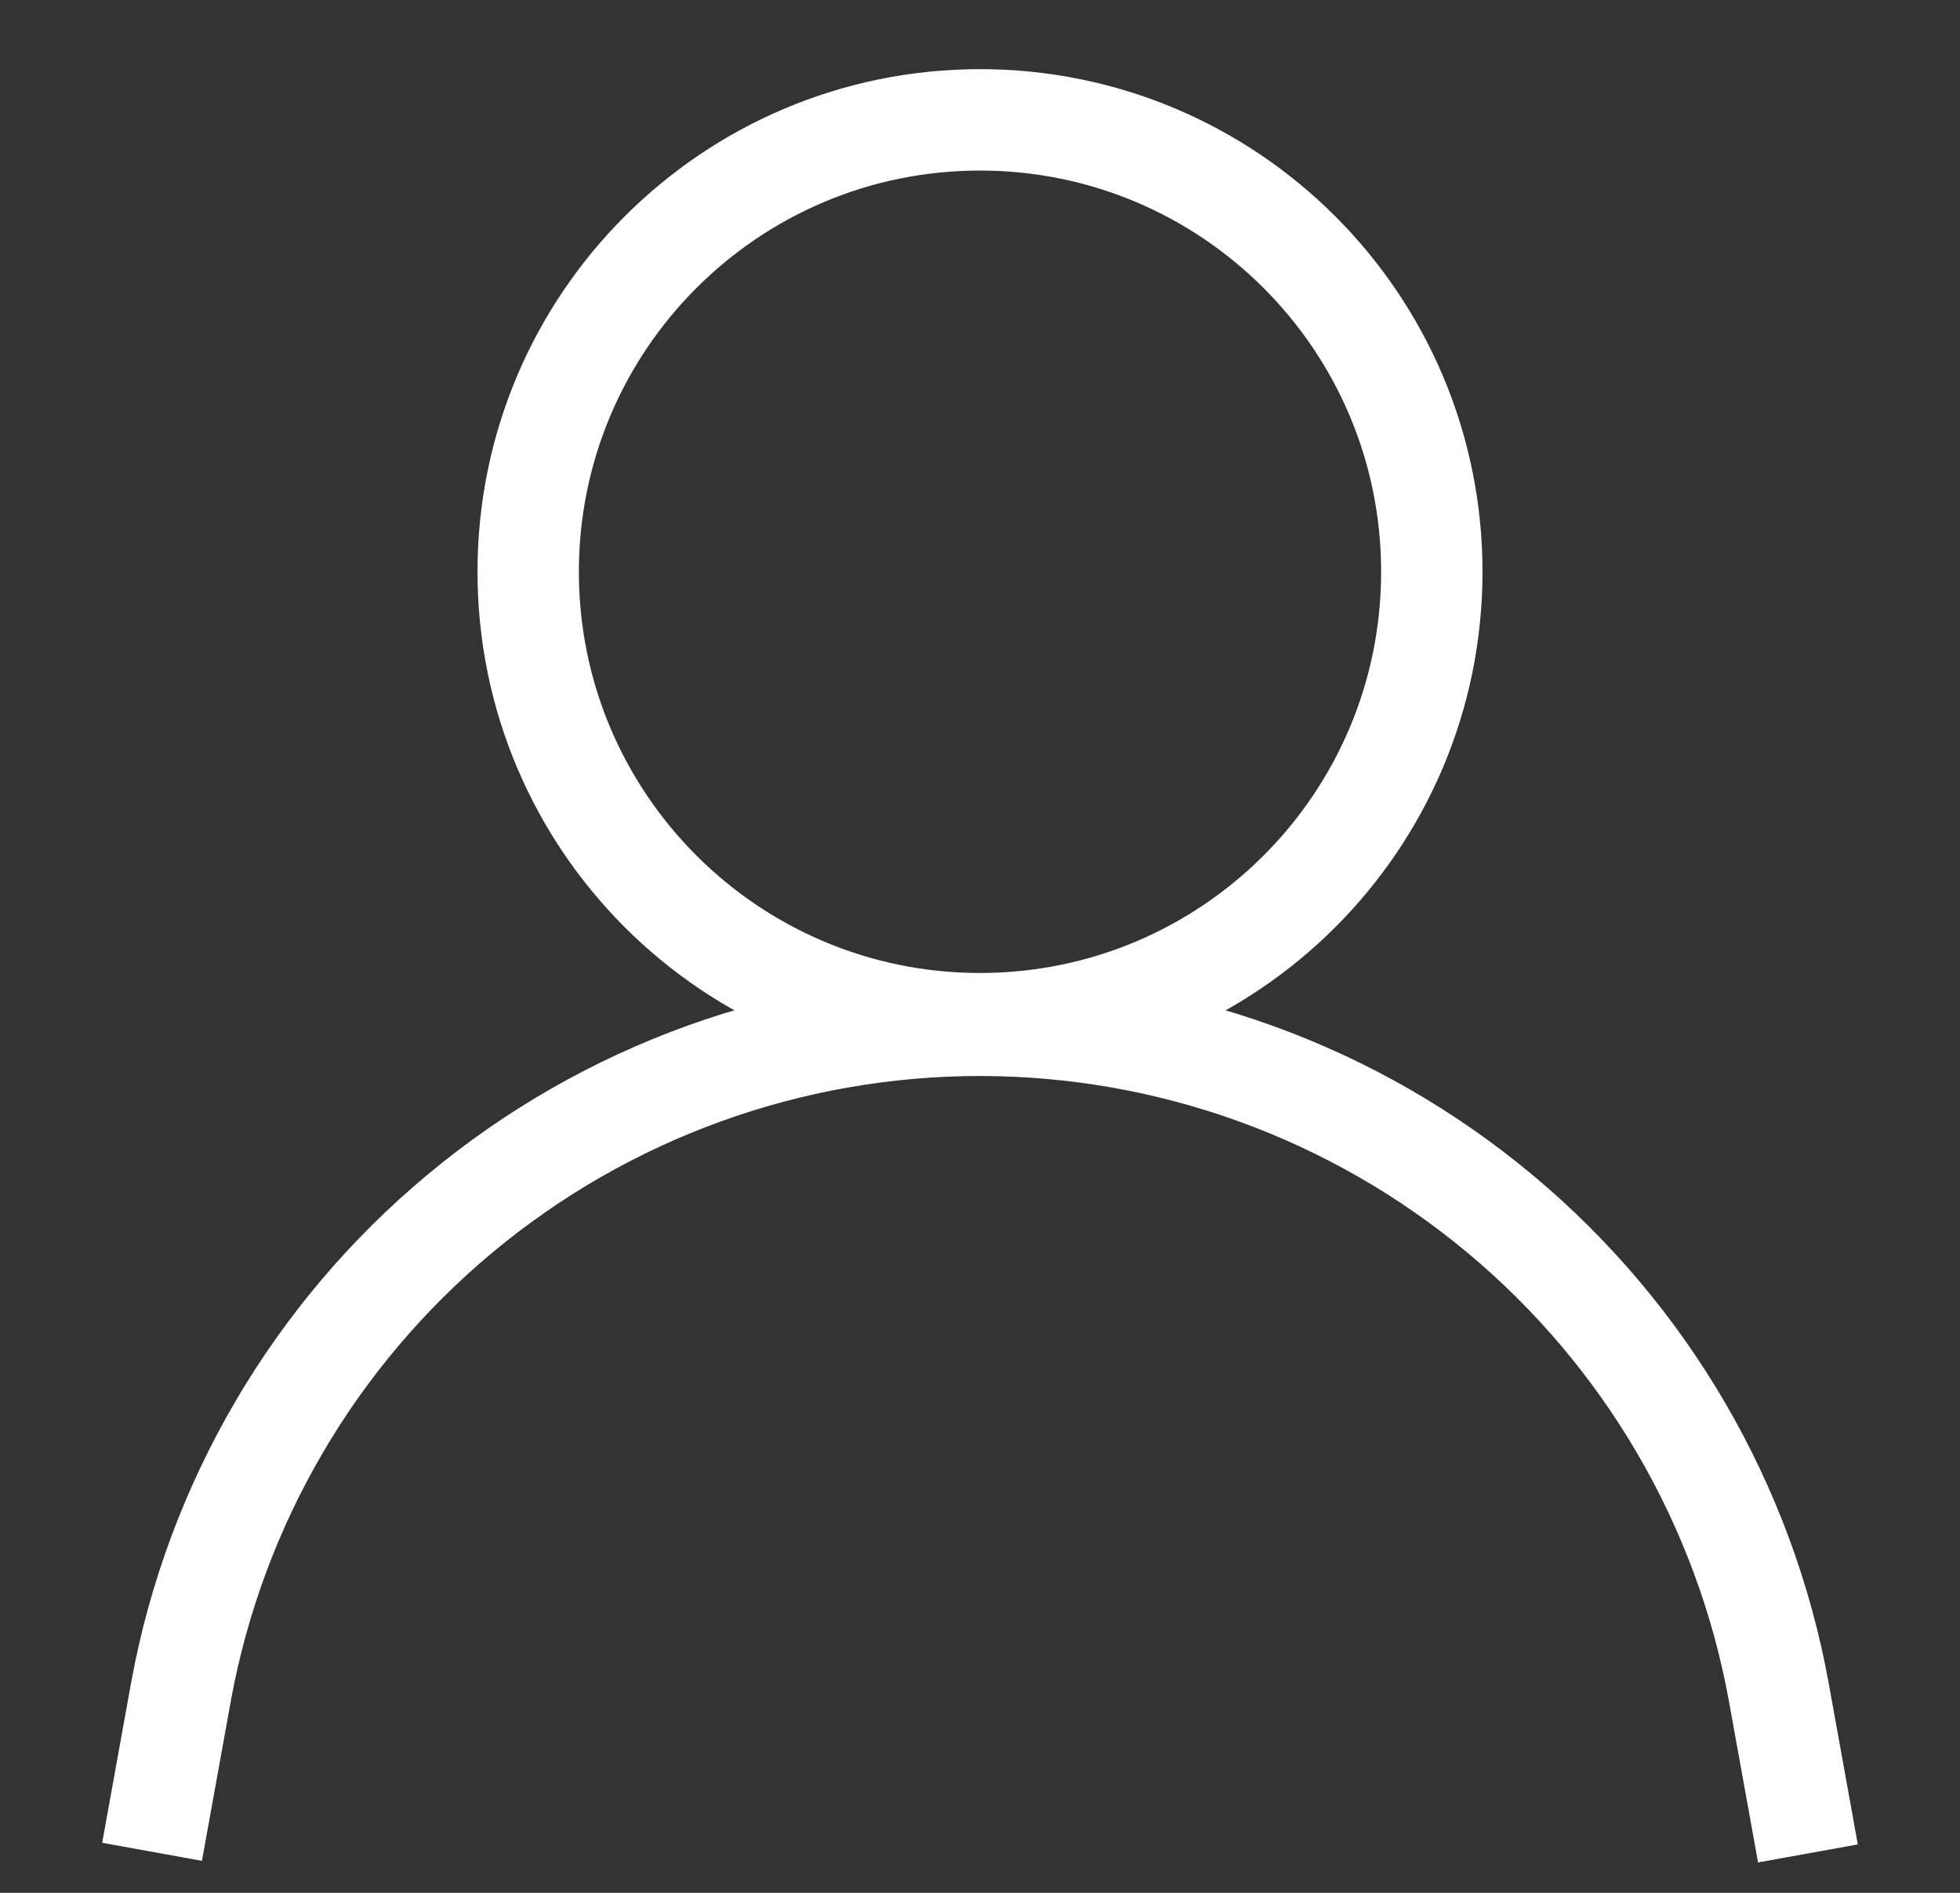
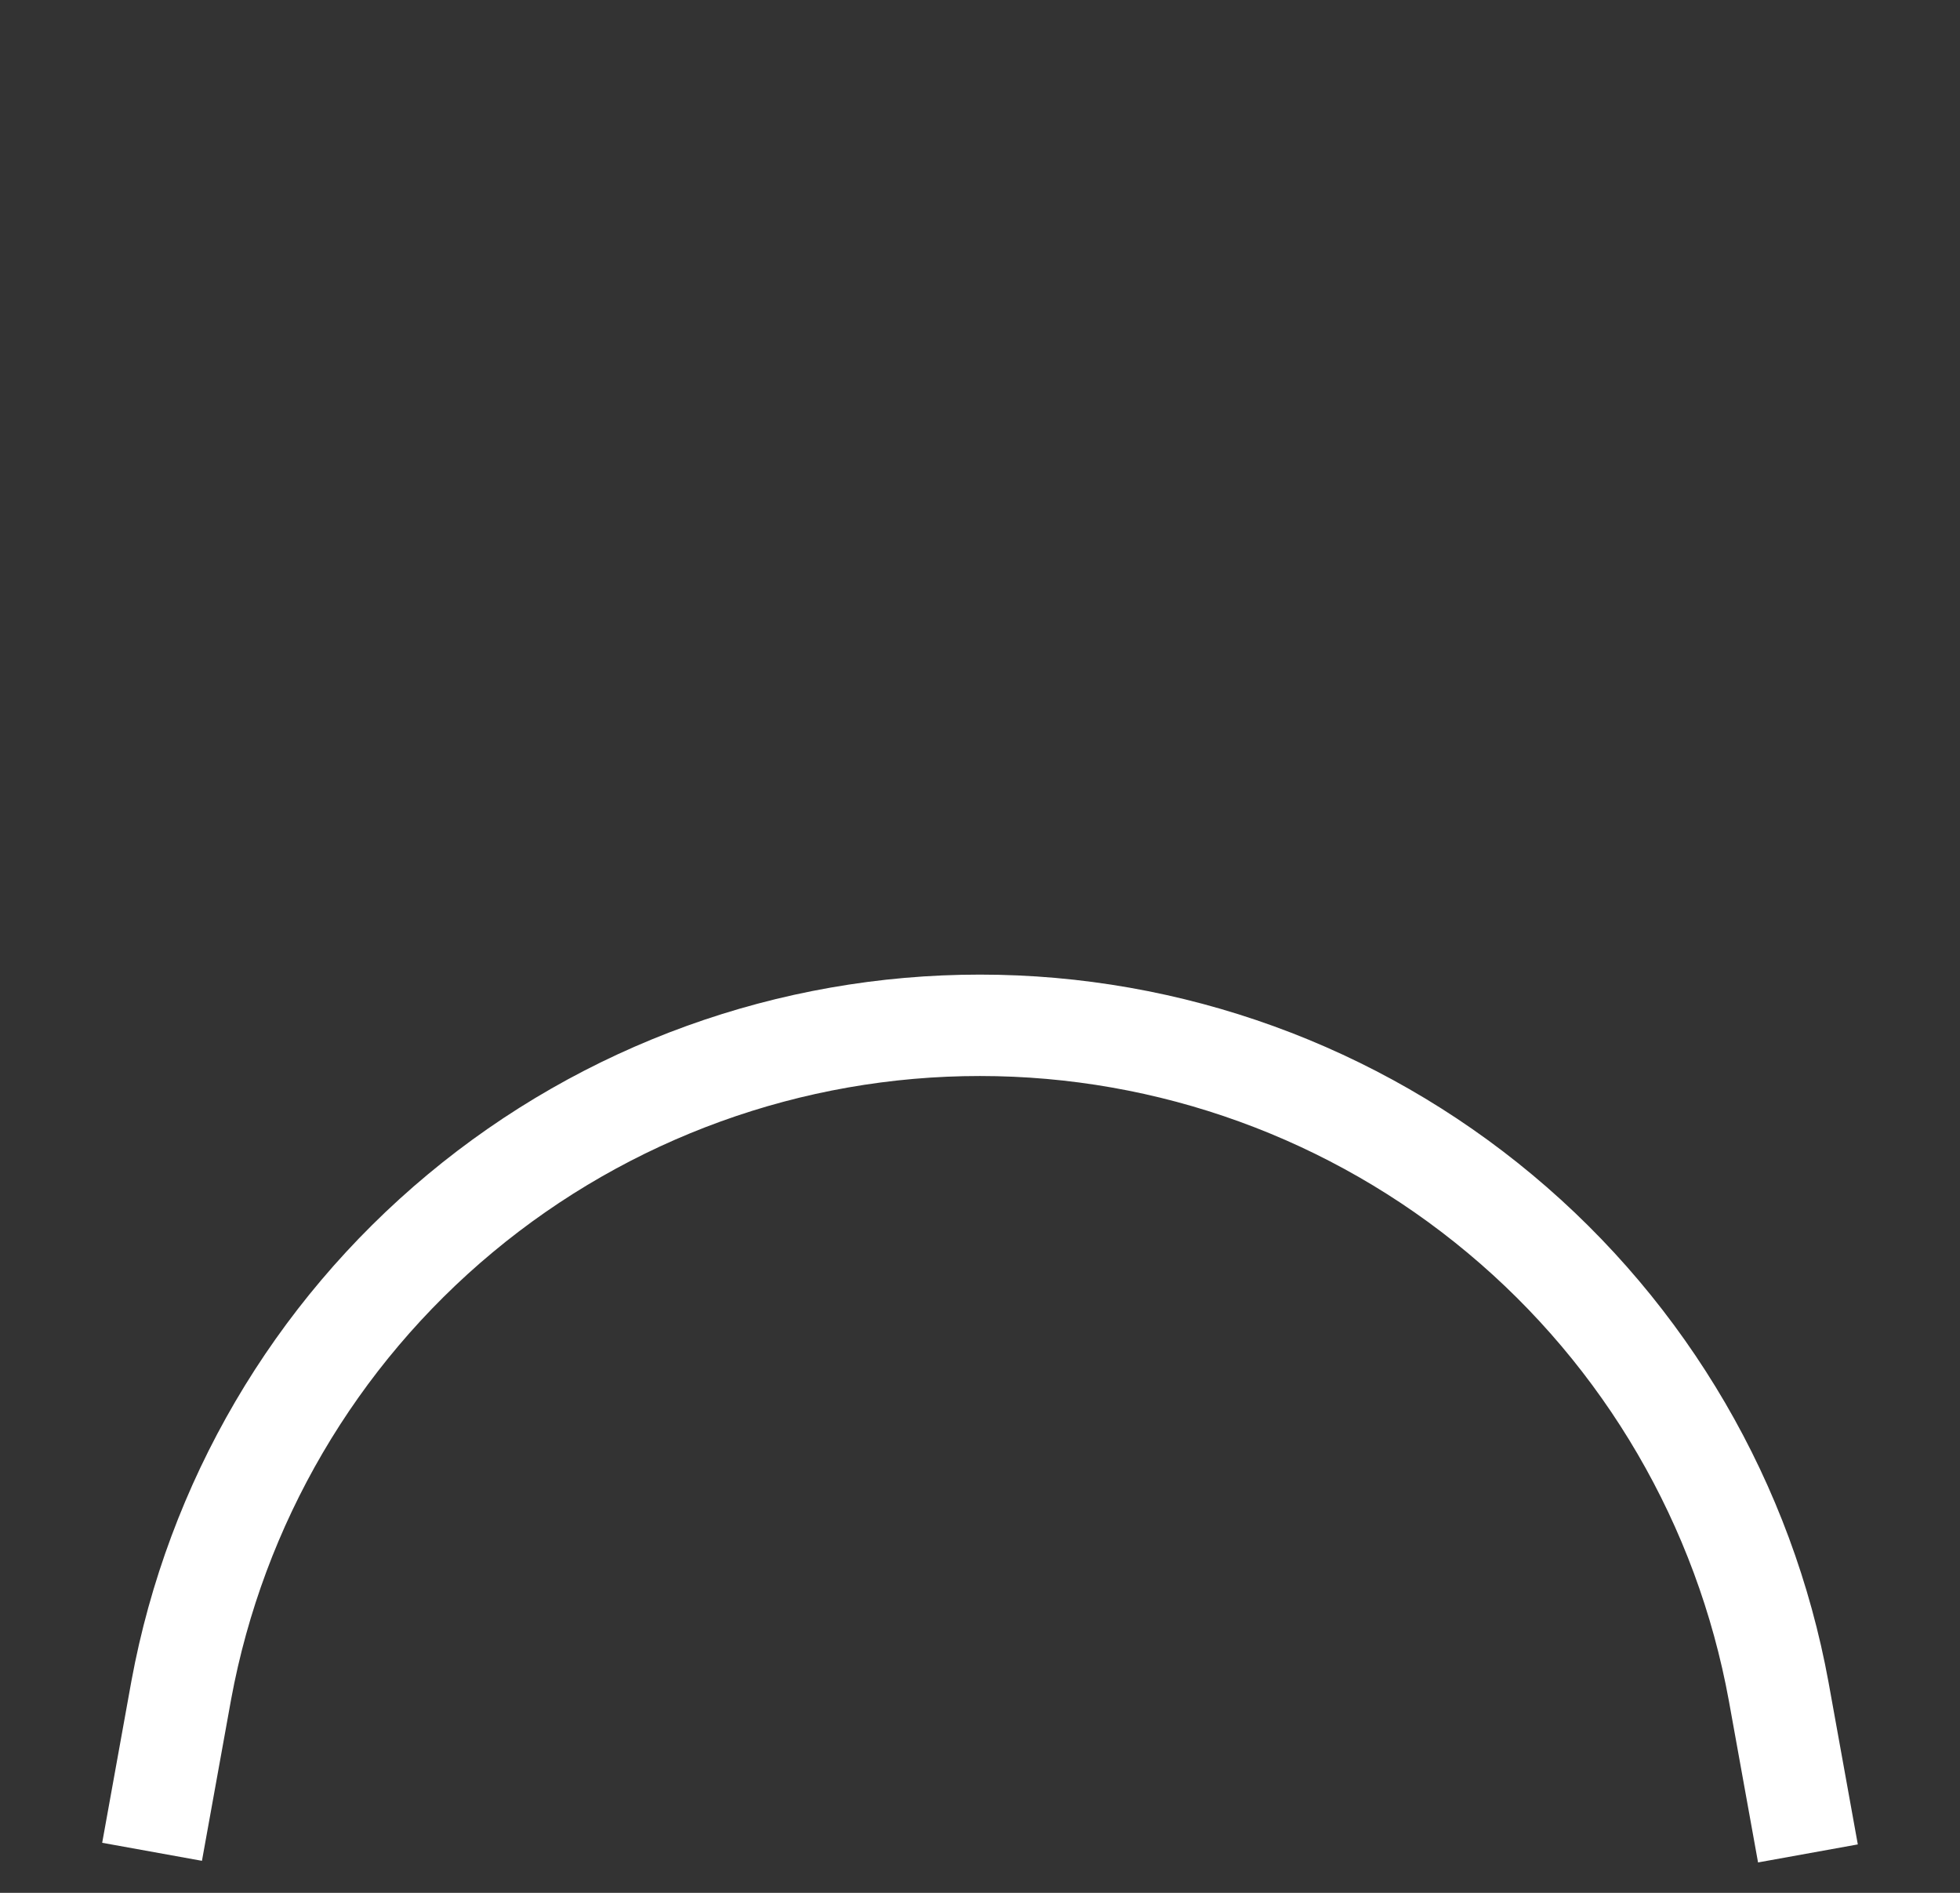
<svg xmlns="http://www.w3.org/2000/svg" width="29" height="28" viewBox="0 0 29 28" fill="none">
  <rect x="0" y="0" width="29" height="28" fill="#333333" stroke="none" />
-   <path d="M14.5 15.143C18.192 15.143 21.185 12.15 21.185 8.458C21.185 4.766 18.192 1.773 14.5 1.773C10.808 1.773 7.815 4.766 7.815 8.458C7.815 12.15 10.808 15.143 14.5 15.143Z" stroke="white" stroke-width="1.5" stroke-miterlimit="10" />
  <path d="M2.25 27.393L2.682 25.002C3.192 22.239 4.653 19.743 6.812 17.947C8.971 16.15 11.691 15.166 14.5 15.167C17.312 15.167 20.035 16.154 22.194 17.956C24.354 19.757 25.813 22.259 26.318 25.025L26.75 27.417" stroke="white" stroke-width="1.5" stroke-miterlimit="10" />
</svg>